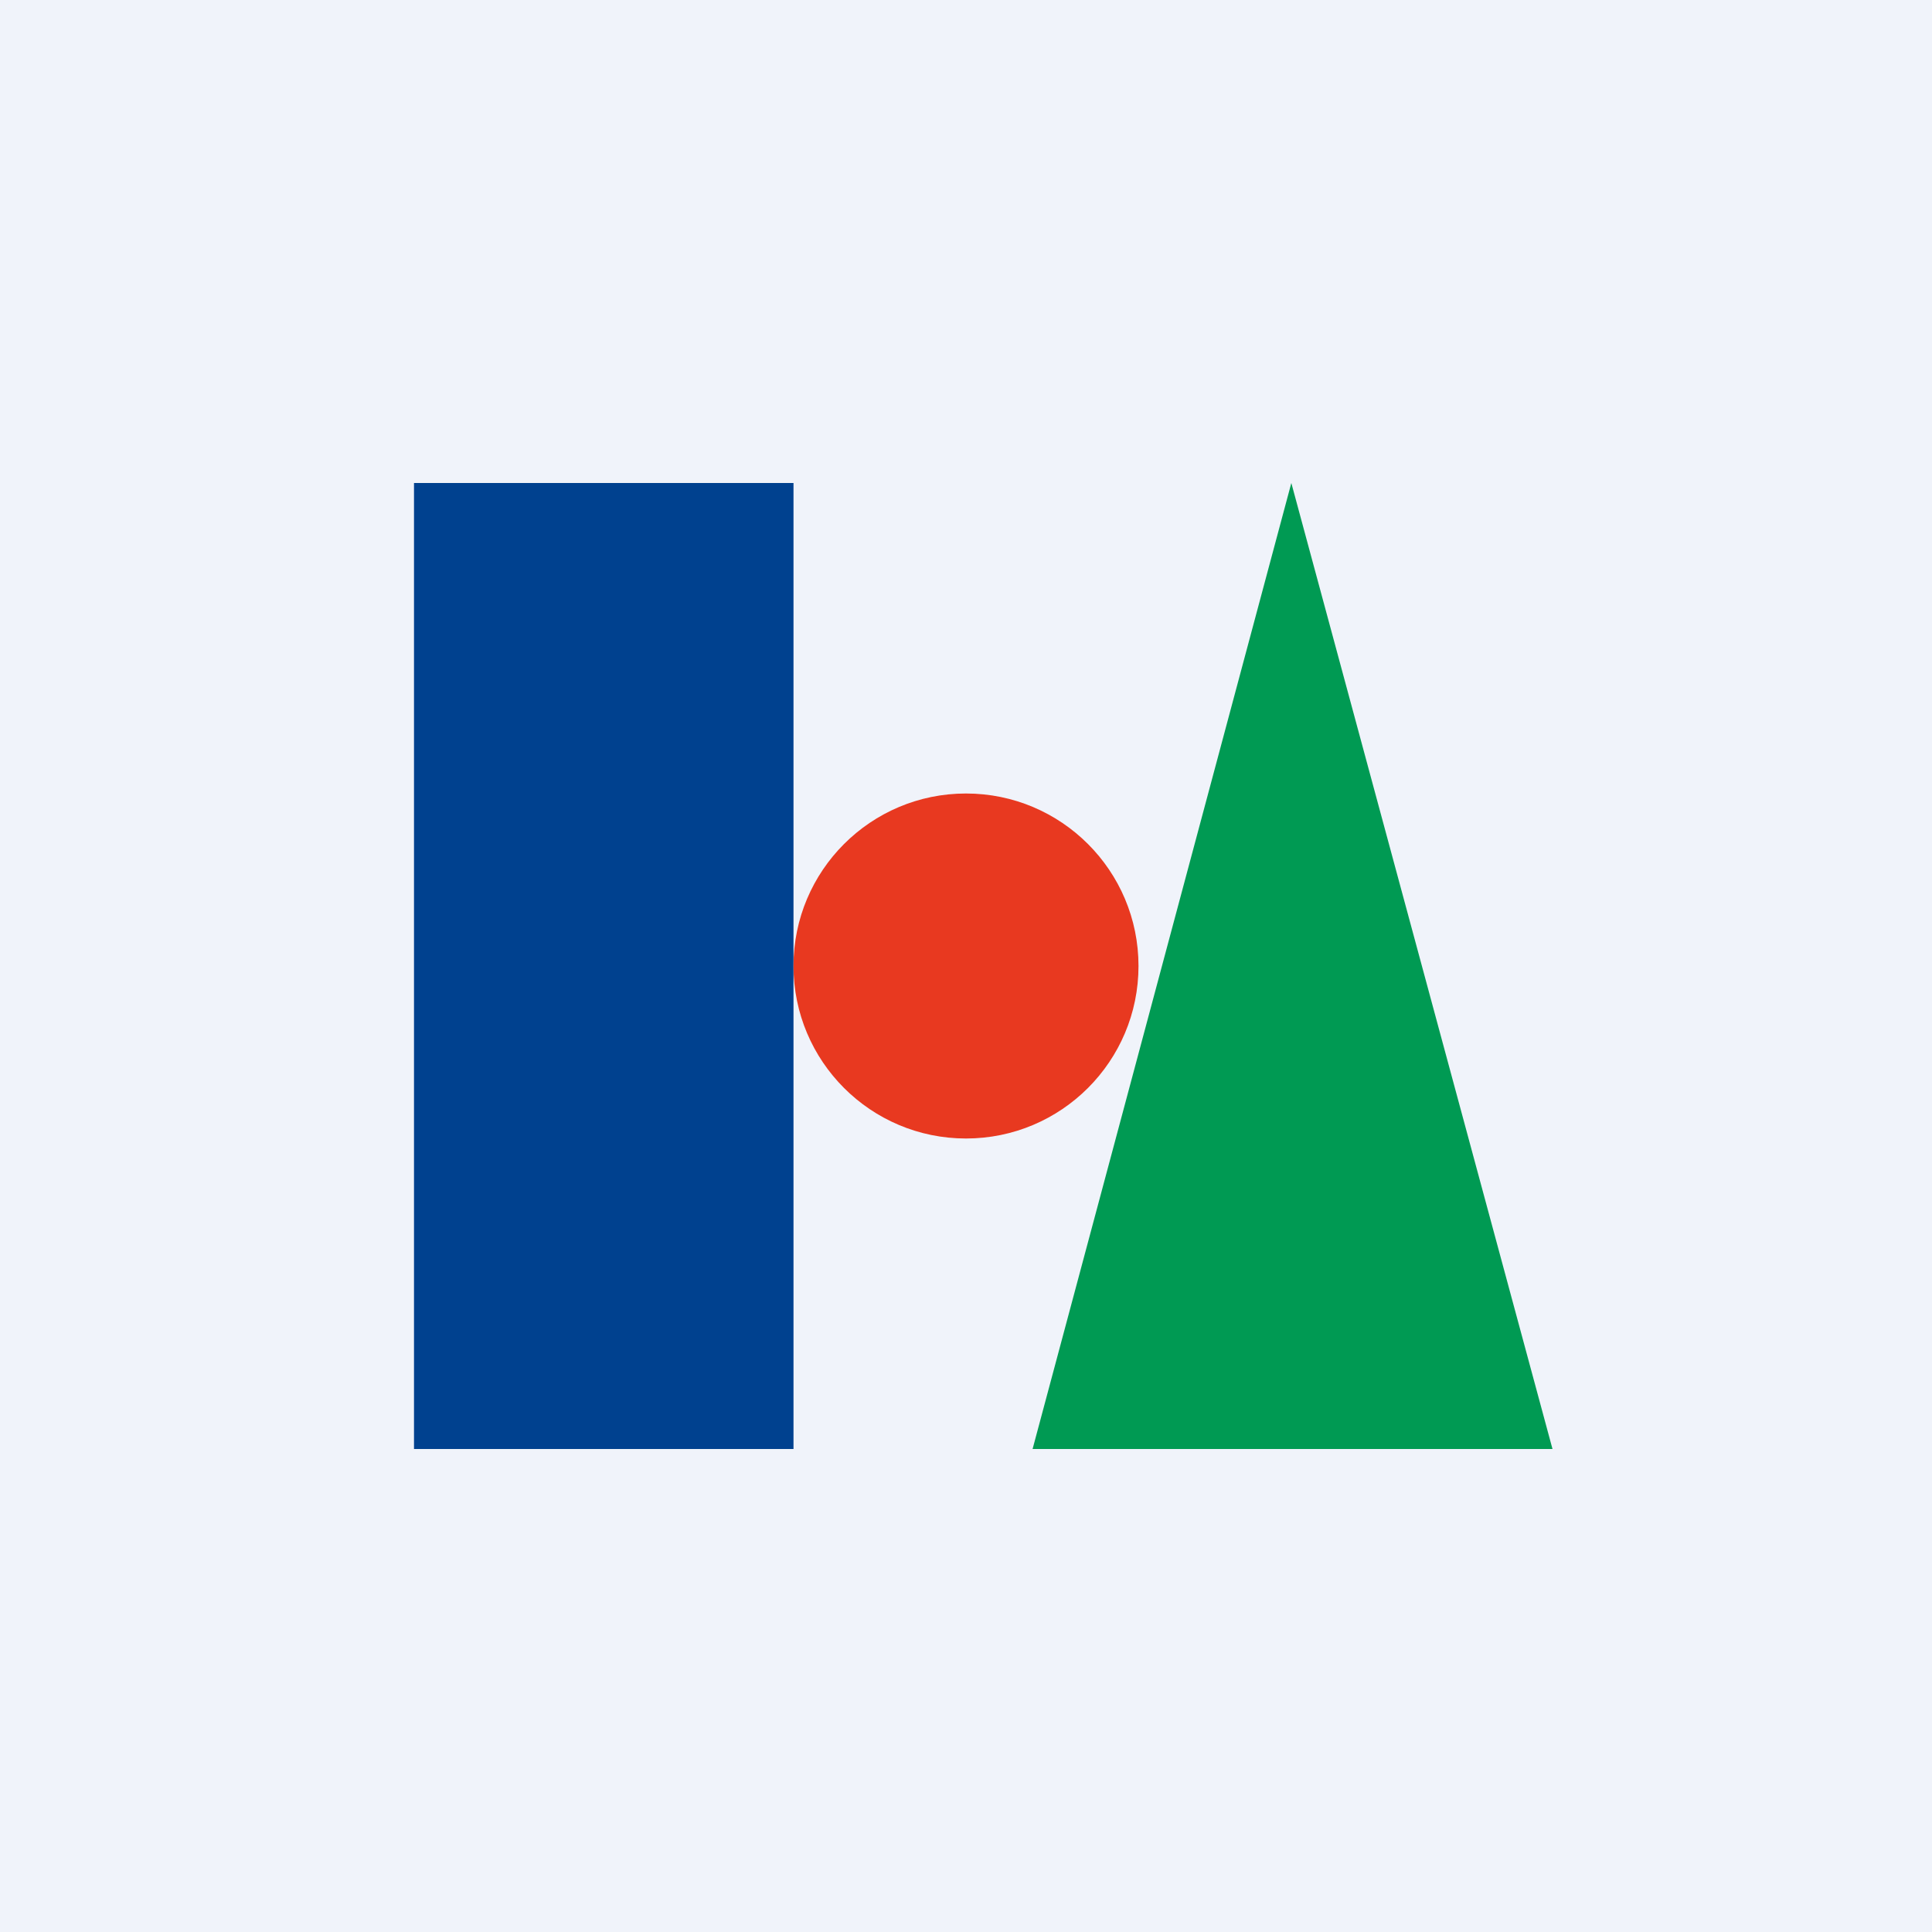
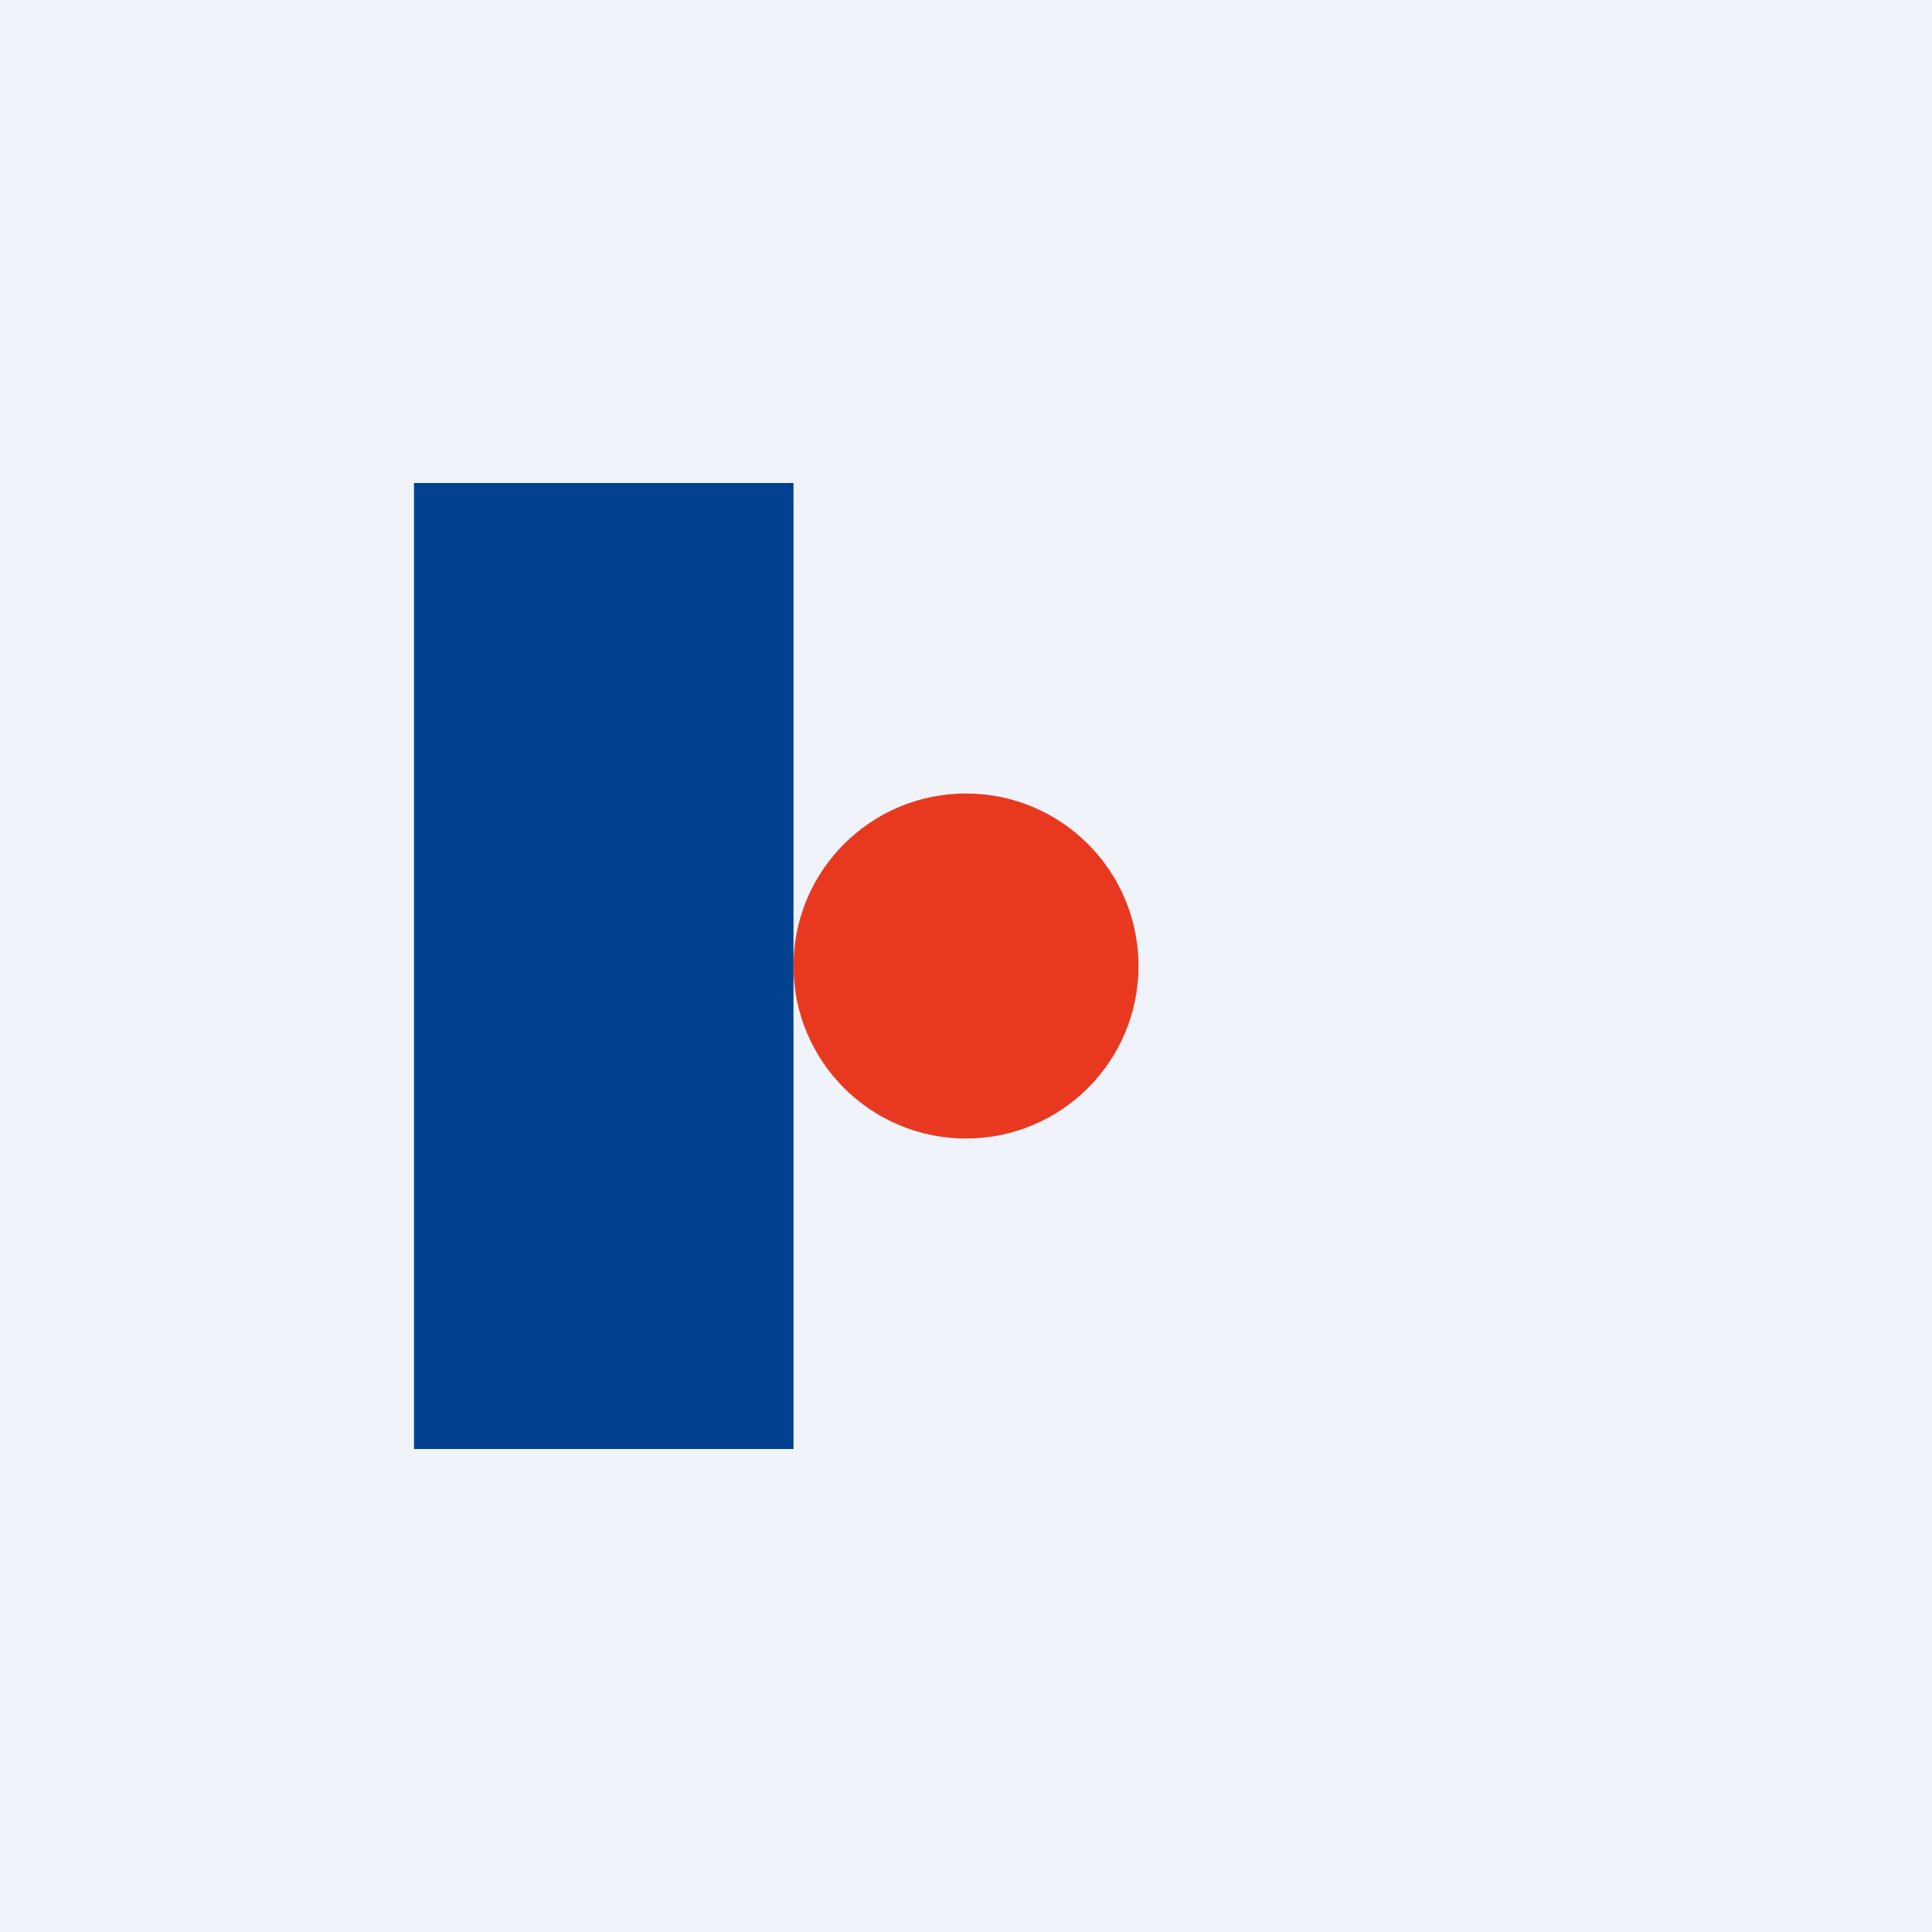
<svg xmlns="http://www.w3.org/2000/svg" width="56" height="56" viewBox="0 0 56 56">
  <path fill="#F0F3FA" d="M0 0h56v56H0z" />
  <path fill="#00418F" d="M12 14h11v28H12z" />
-   <path d="M45 42H29.93l7.5-28L45 42Z" fill="#009A53" />
  <circle cx="28" cy="28" r="5" fill="#E83920" />
</svg>